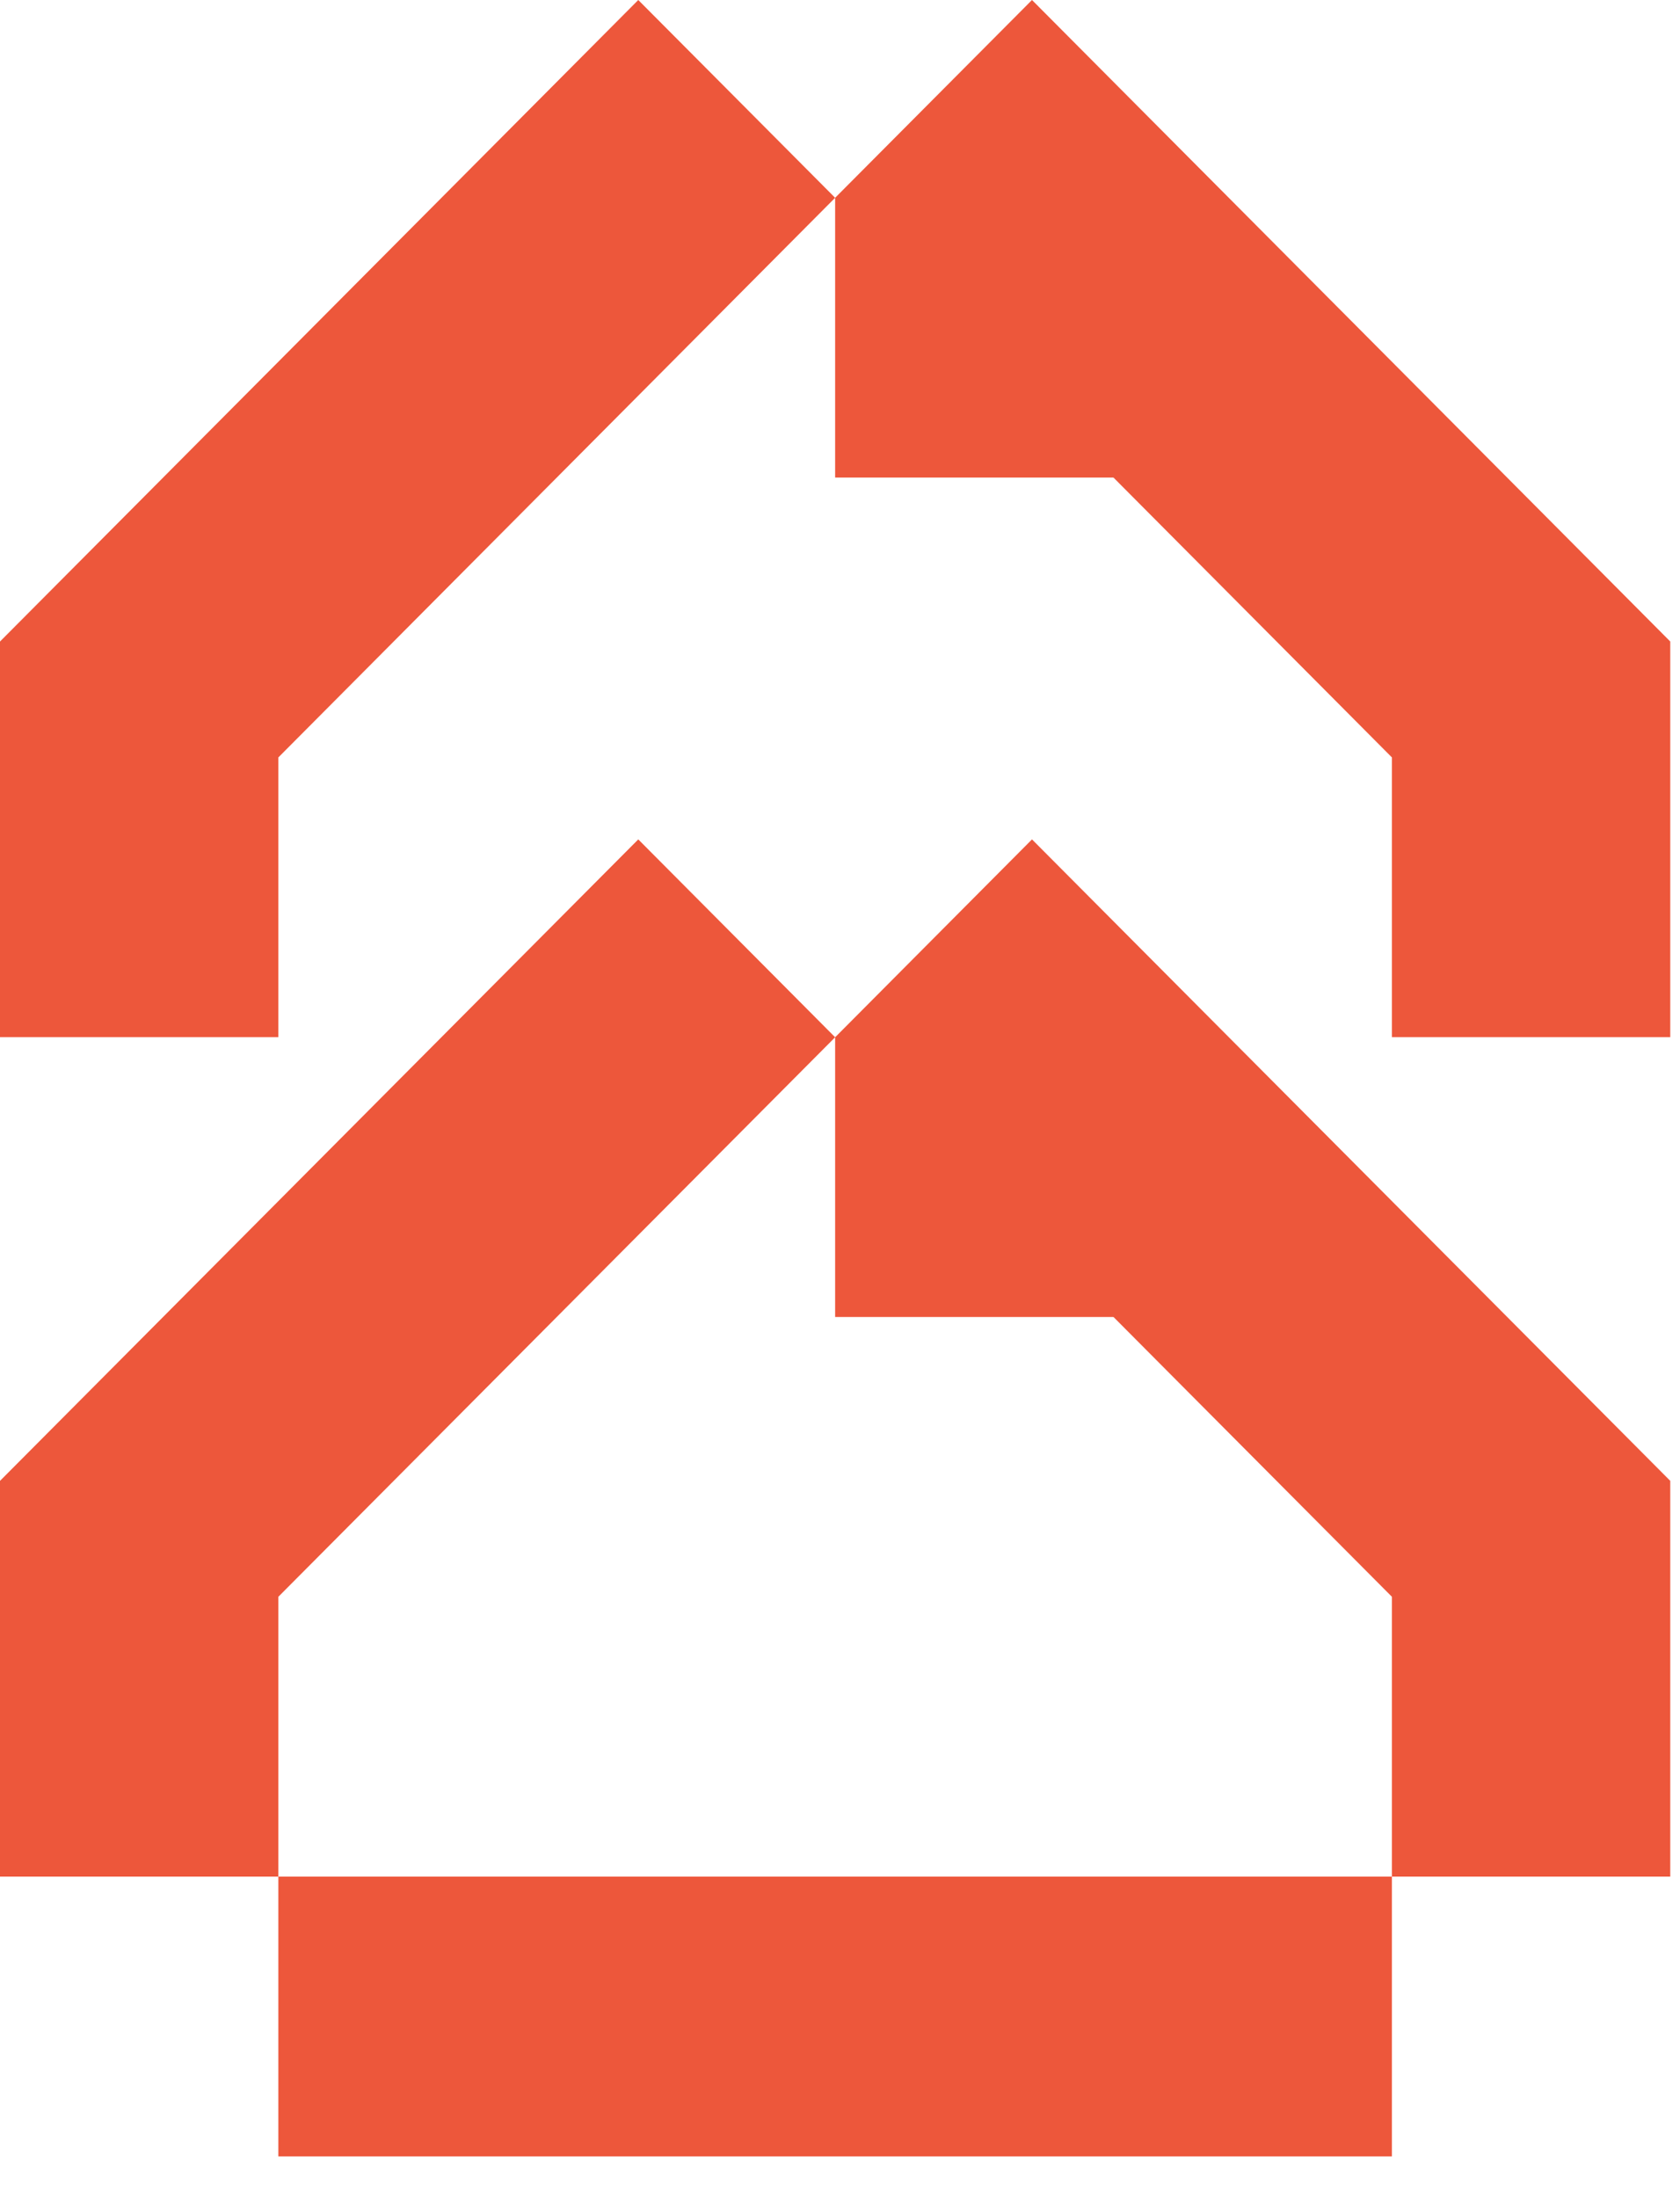
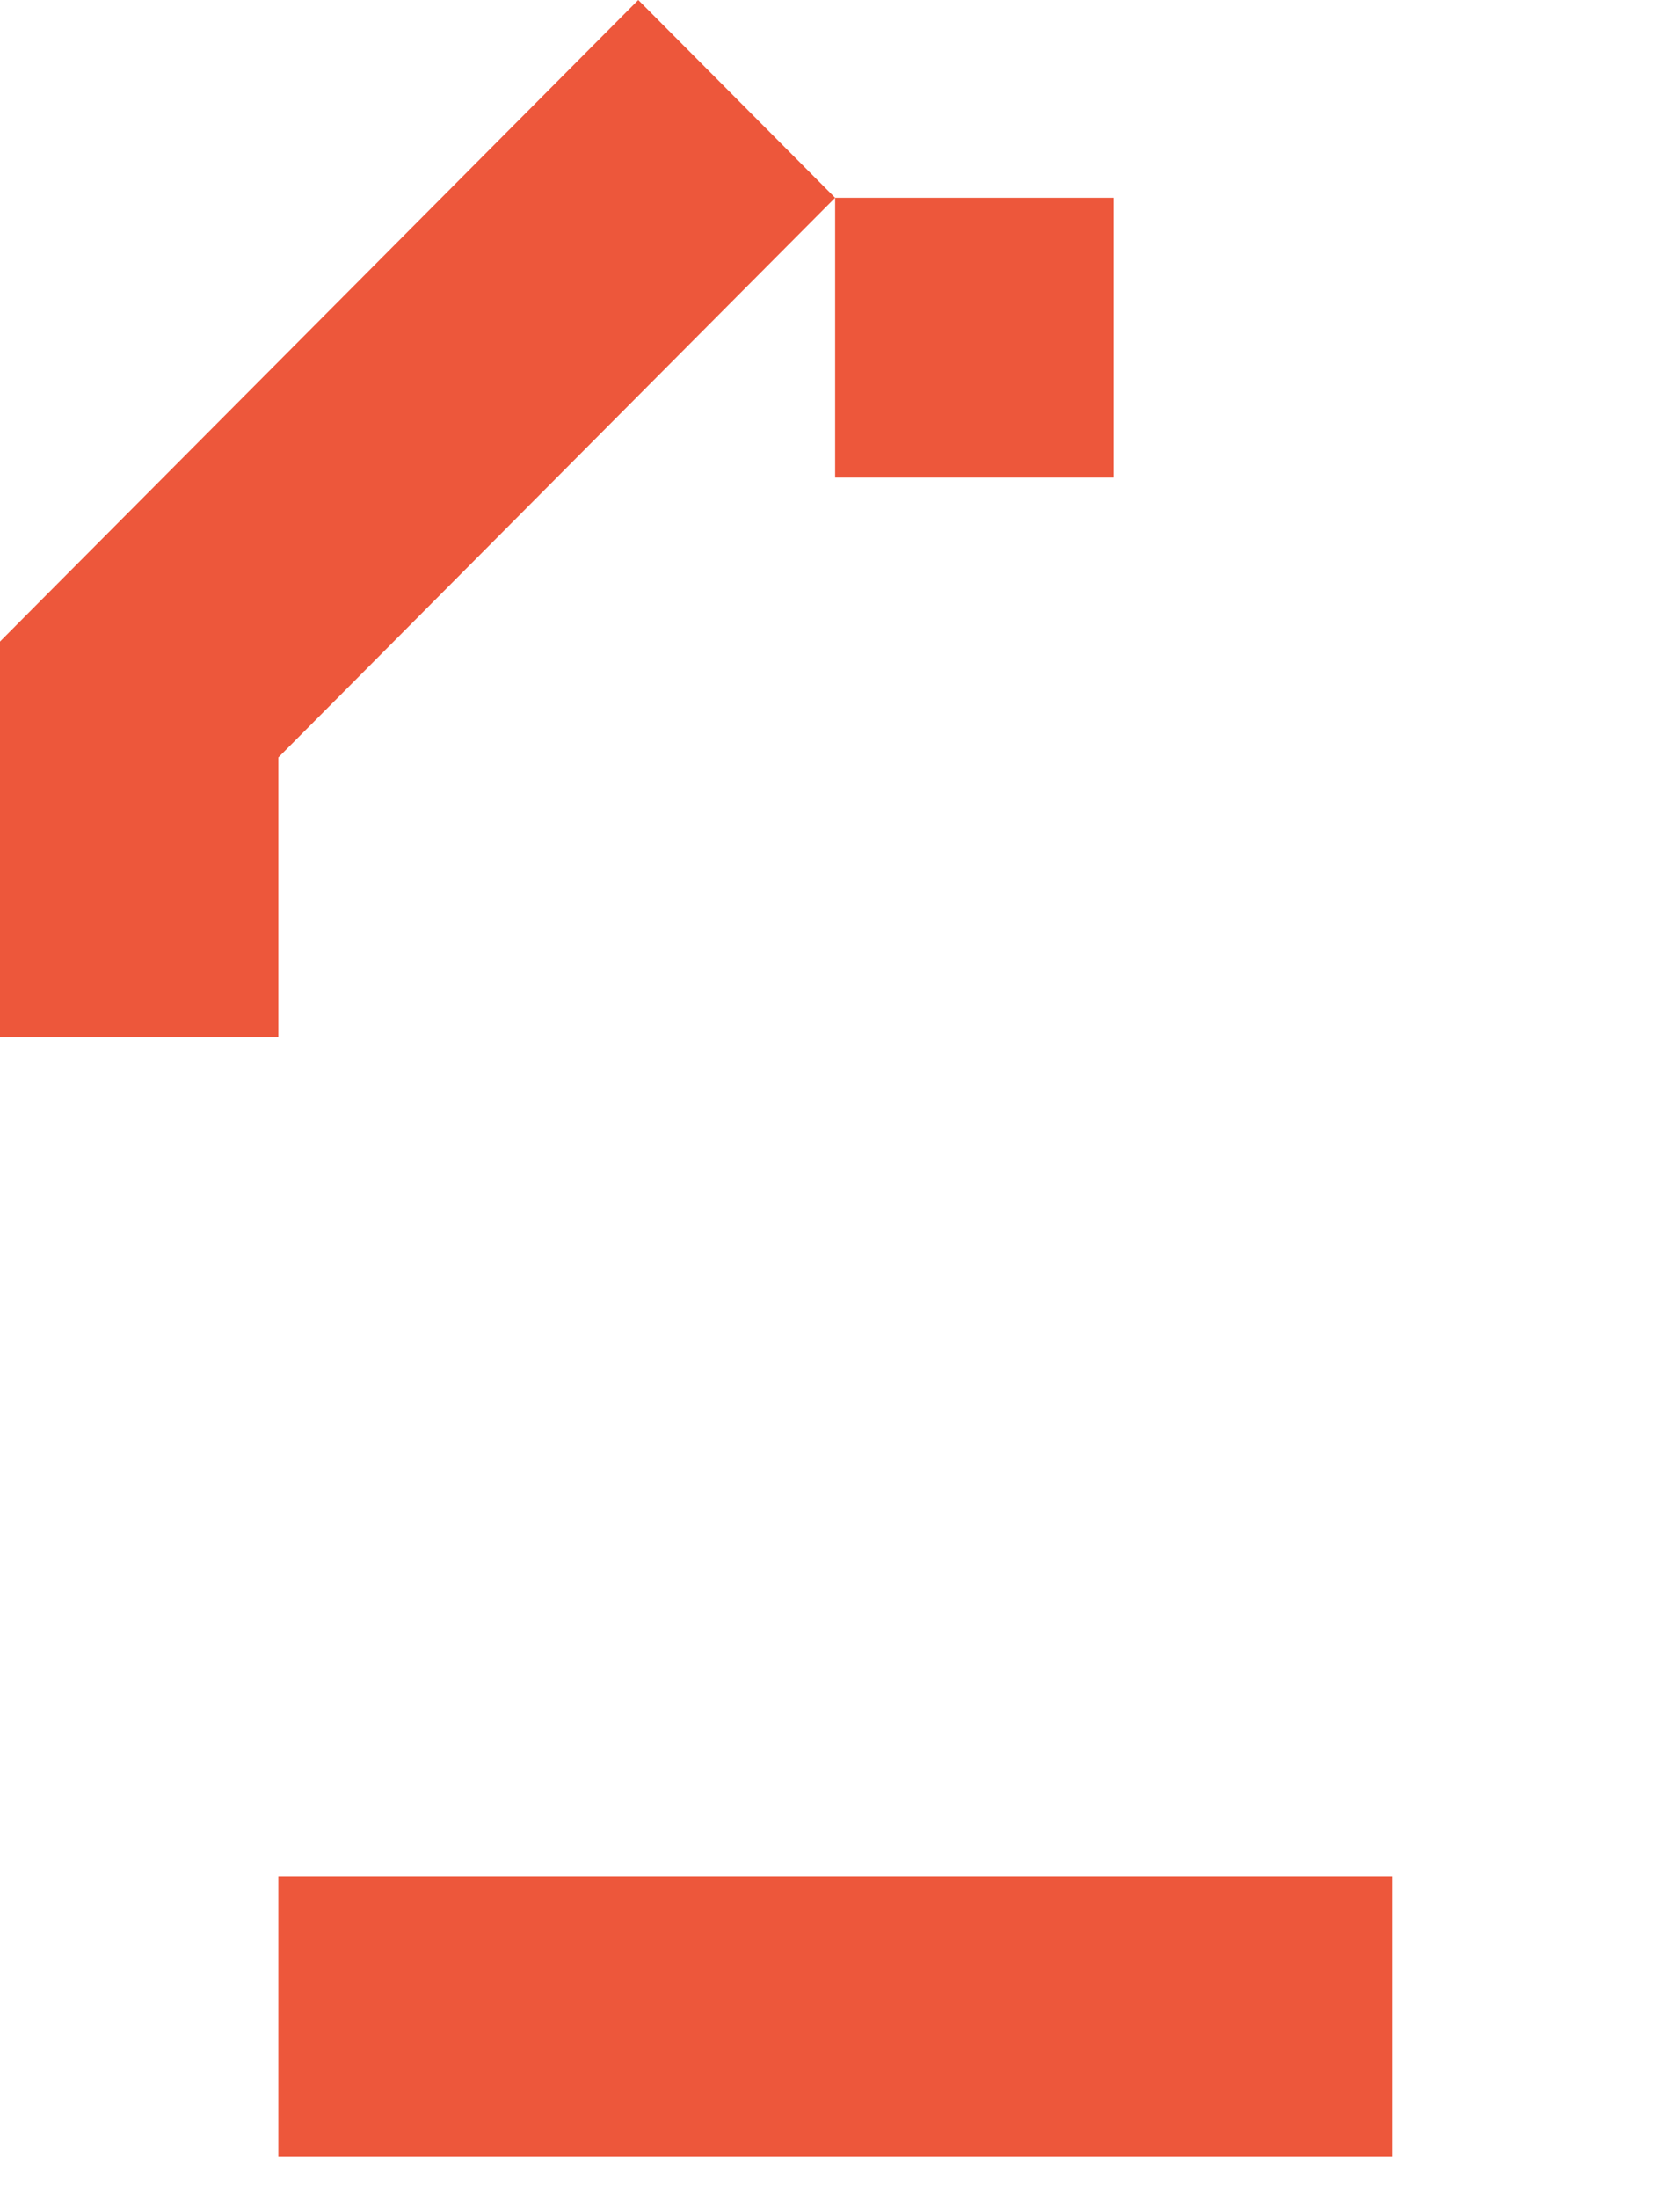
<svg xmlns="http://www.w3.org/2000/svg" width="39" height="51" viewBox="0 0 39 51" fill="none">
-   <path d="M25.85 24.064H19.387V30.556H25.85V24.064Z" fill="#ED573B" />
  <path d="M25.85 4.589H19.387V11.08H25.85V4.589Z" fill="#ED573B" />
  <path d="M32.312 43.54H6.462V50.031H32.312V43.54Z" fill="#ED573B" />
-   <path d="M0 43.54V34.358L14.817 19.475L19.387 24.066L6.462 37.047V43.54H0Z" fill="#ED573B" />
-   <path d="M38.774 43.54V34.358L23.957 19.475L19.387 24.066L32.312 37.047V43.54H38.774Z" fill="#ED573B" />
  <path d="M0 24.064V14.884L14.817 0L19.387 4.589L6.462 17.573V24.064H0Z" fill="#ED573B" />
-   <path d="M38.774 24.064V14.884L23.957 0L19.387 4.589L32.312 17.573V24.064H38.774Z" fill="#ED573B" />
</svg>